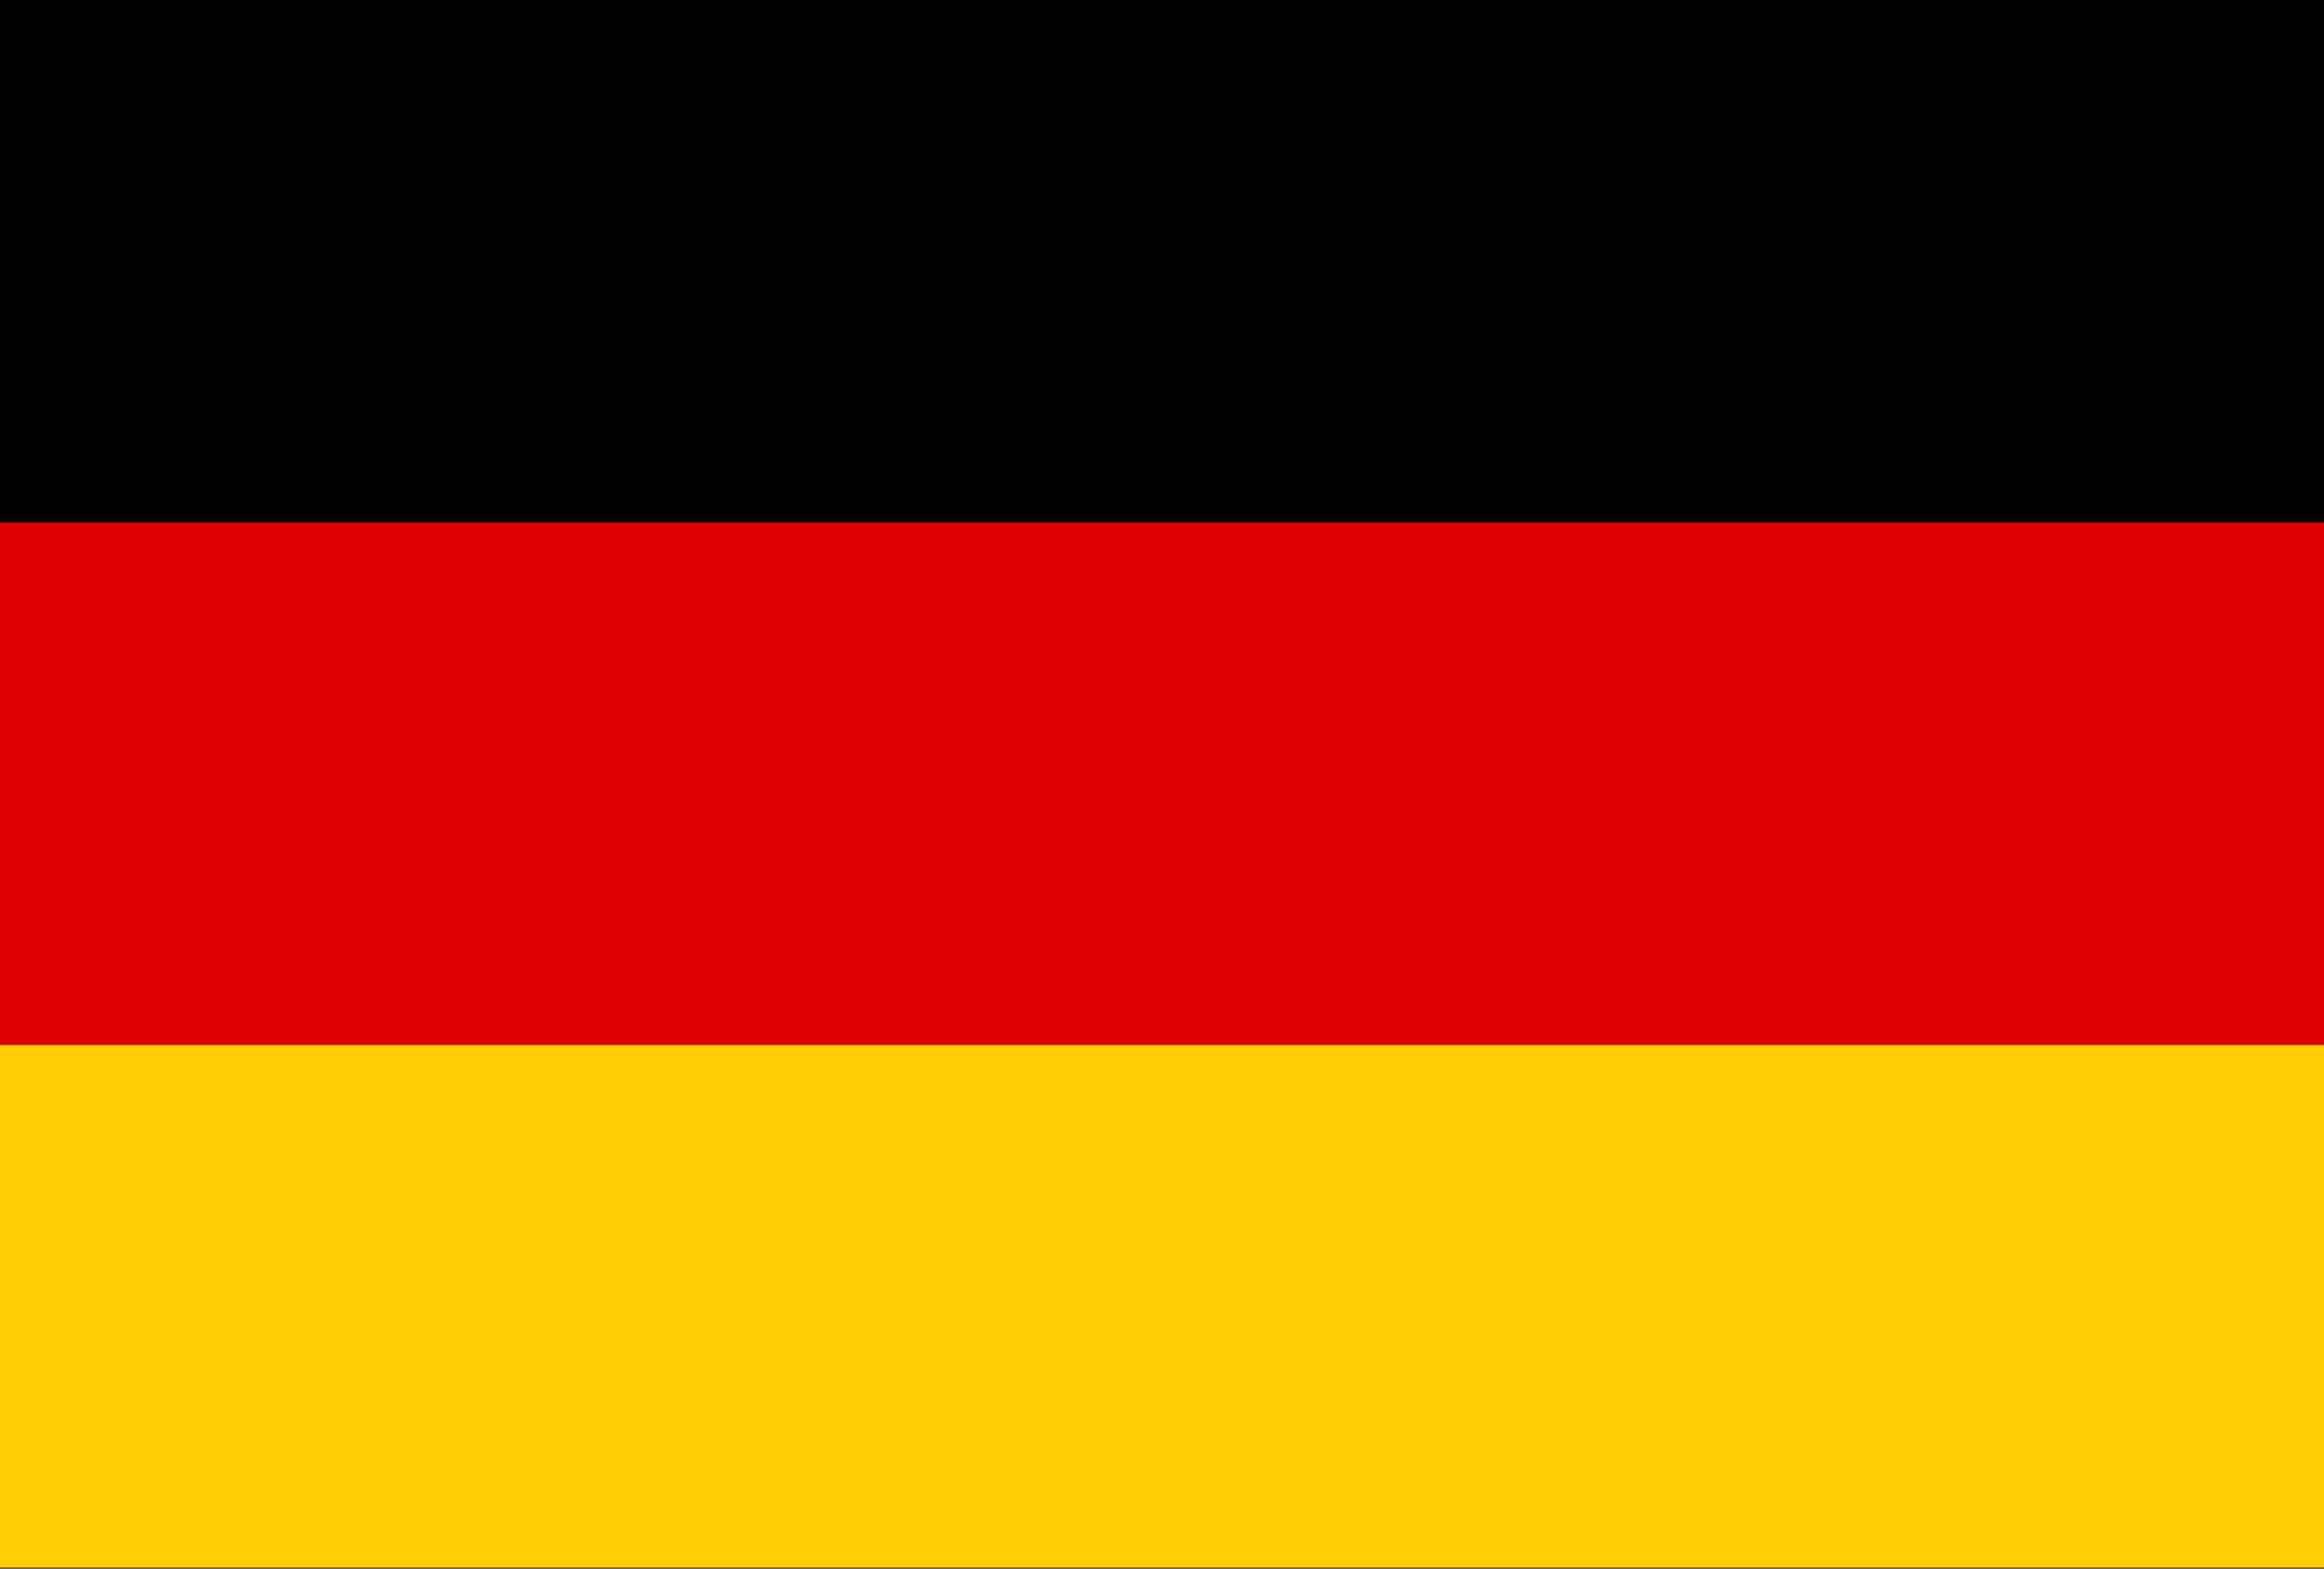
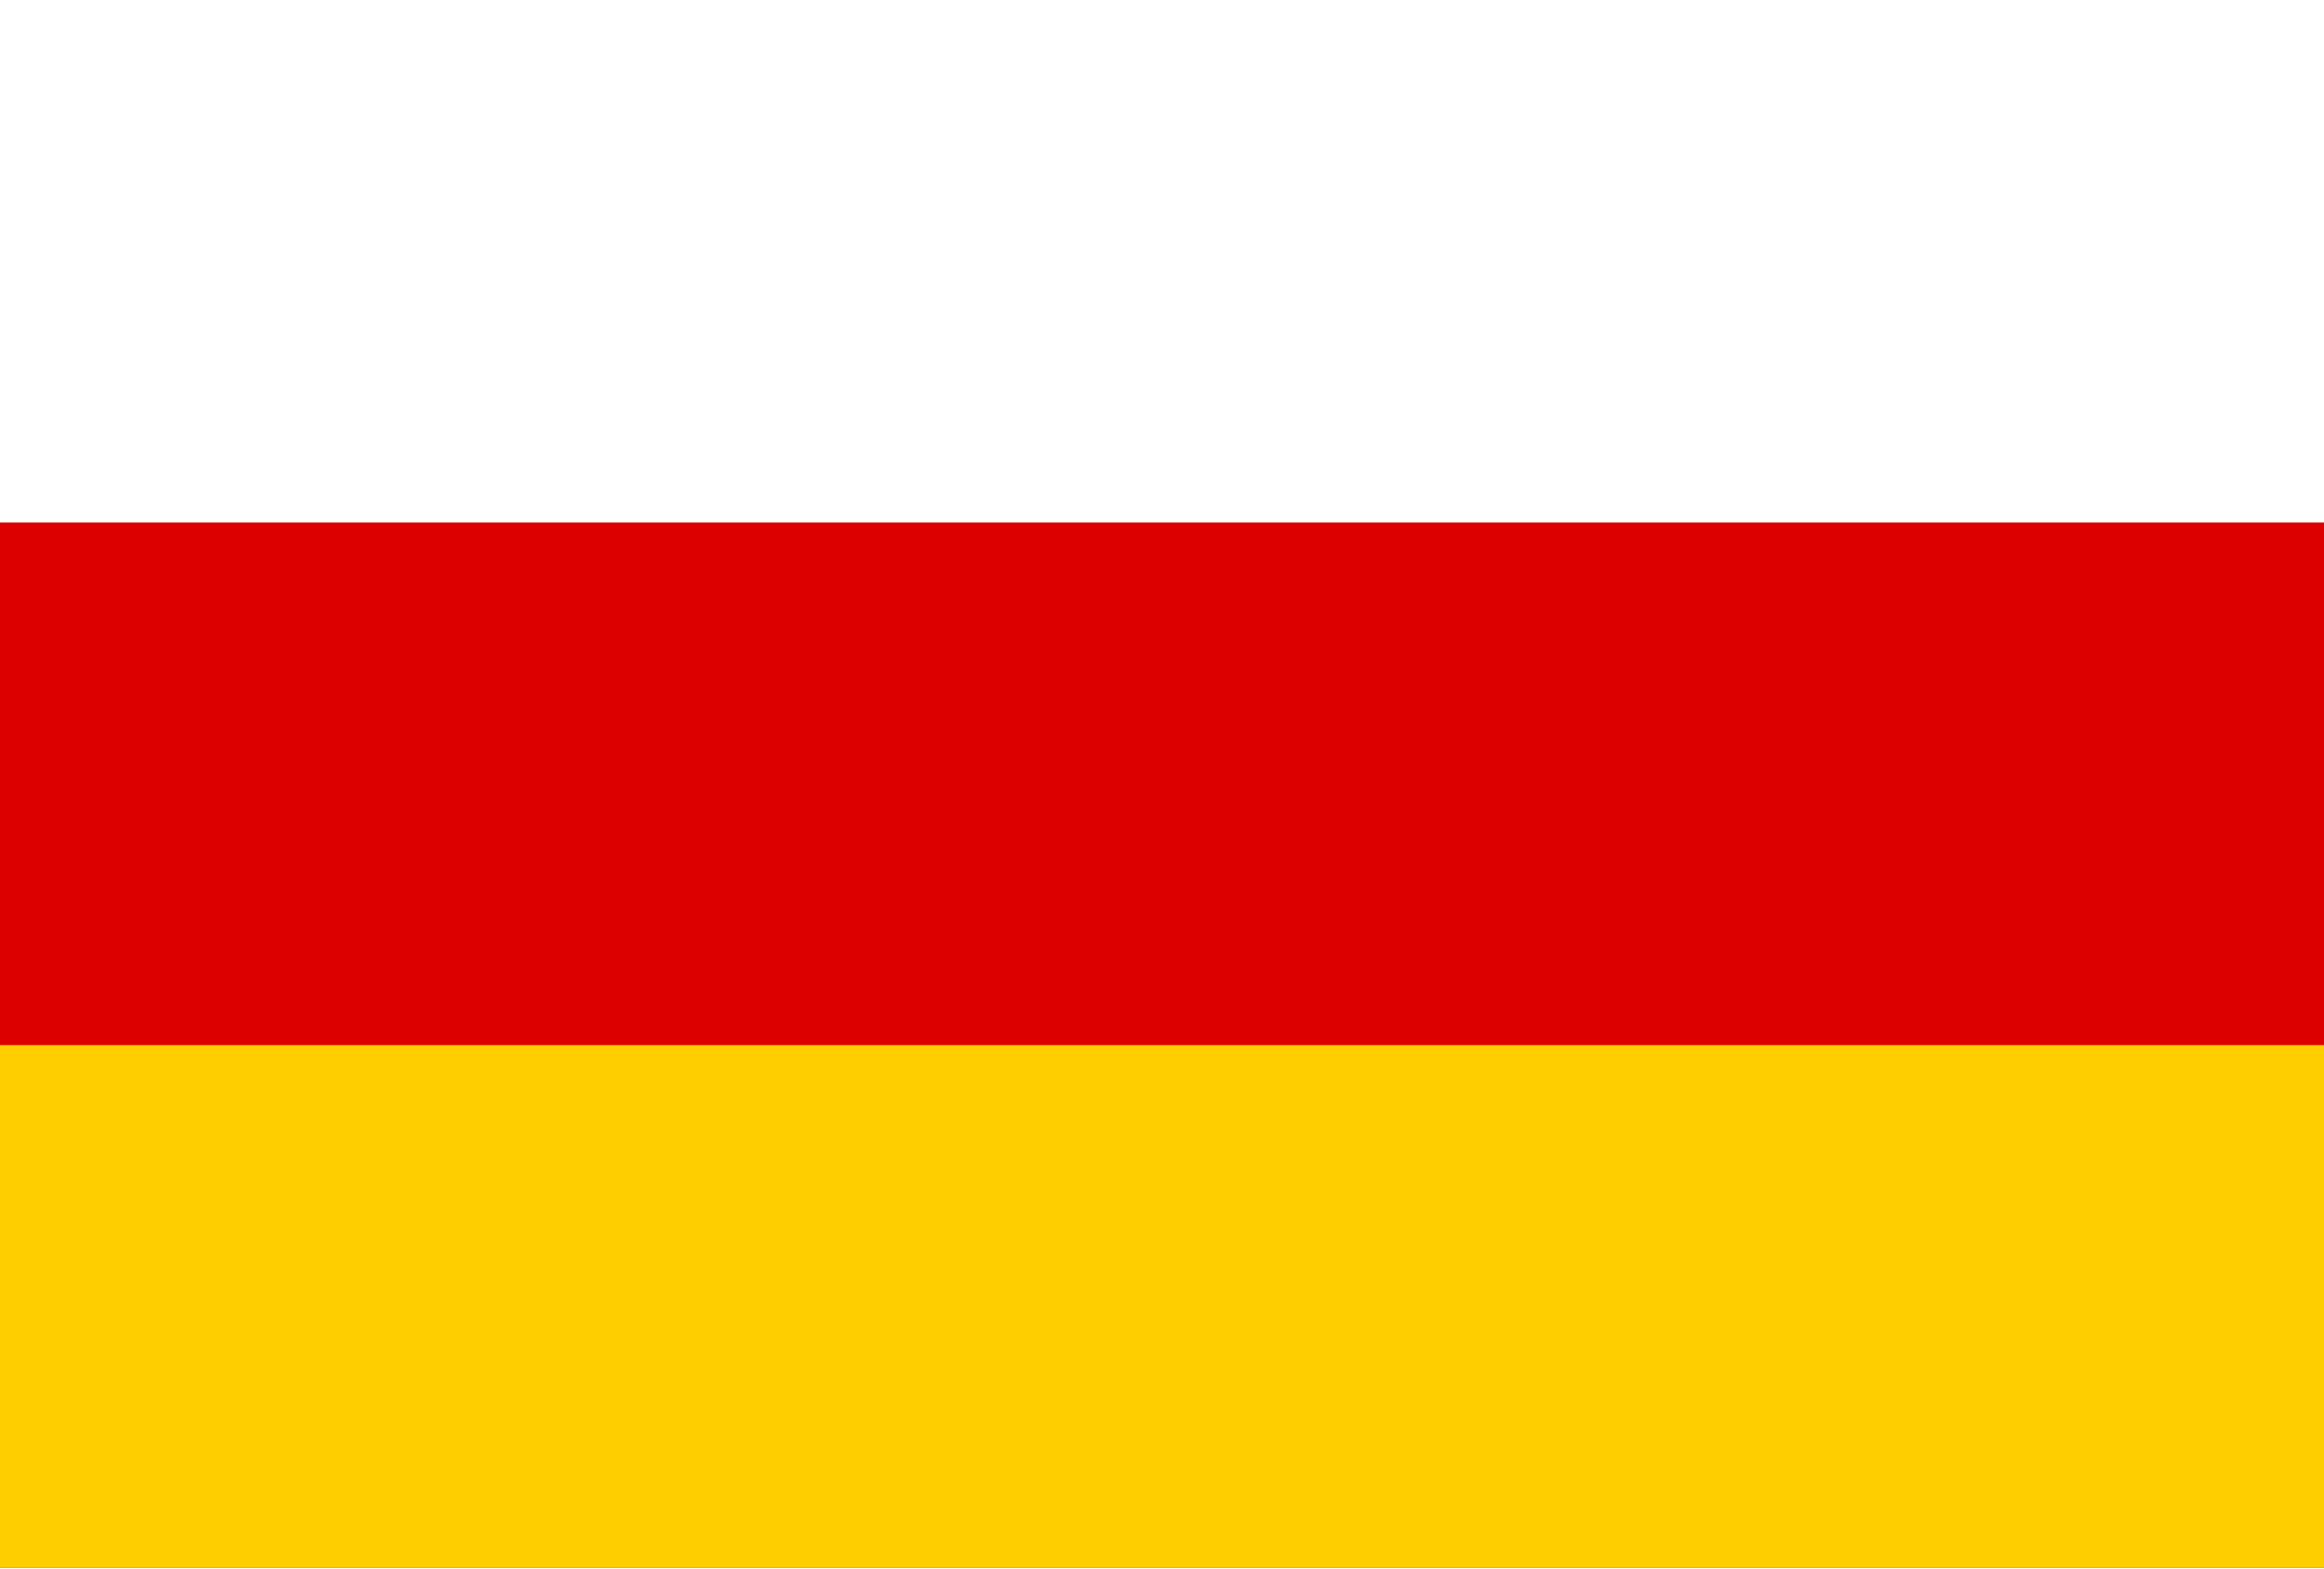
<svg xmlns="http://www.w3.org/2000/svg" version="1.1" id="Layer_1" x="0px" y="0px" viewBox="0 0 226.8 153.1" style="enable-background:new 0 0 226.8 153.1;" xml:space="preserve">
  <style type="text/css">
	.st0{fill:#DD0000;}
	.st1{fill:#FFCE00;}
</style>
  <desc>Flag of Germany</desc>
-   <rect id="black_stripe" y="0" width="226.8" height="153.1" />
  <rect id="red_stripe" y="51" class="st0" width="226.8" height="102" />
  <rect id="gold_stripe" y="102" class="st1" width="226.8" height="51" />
</svg>